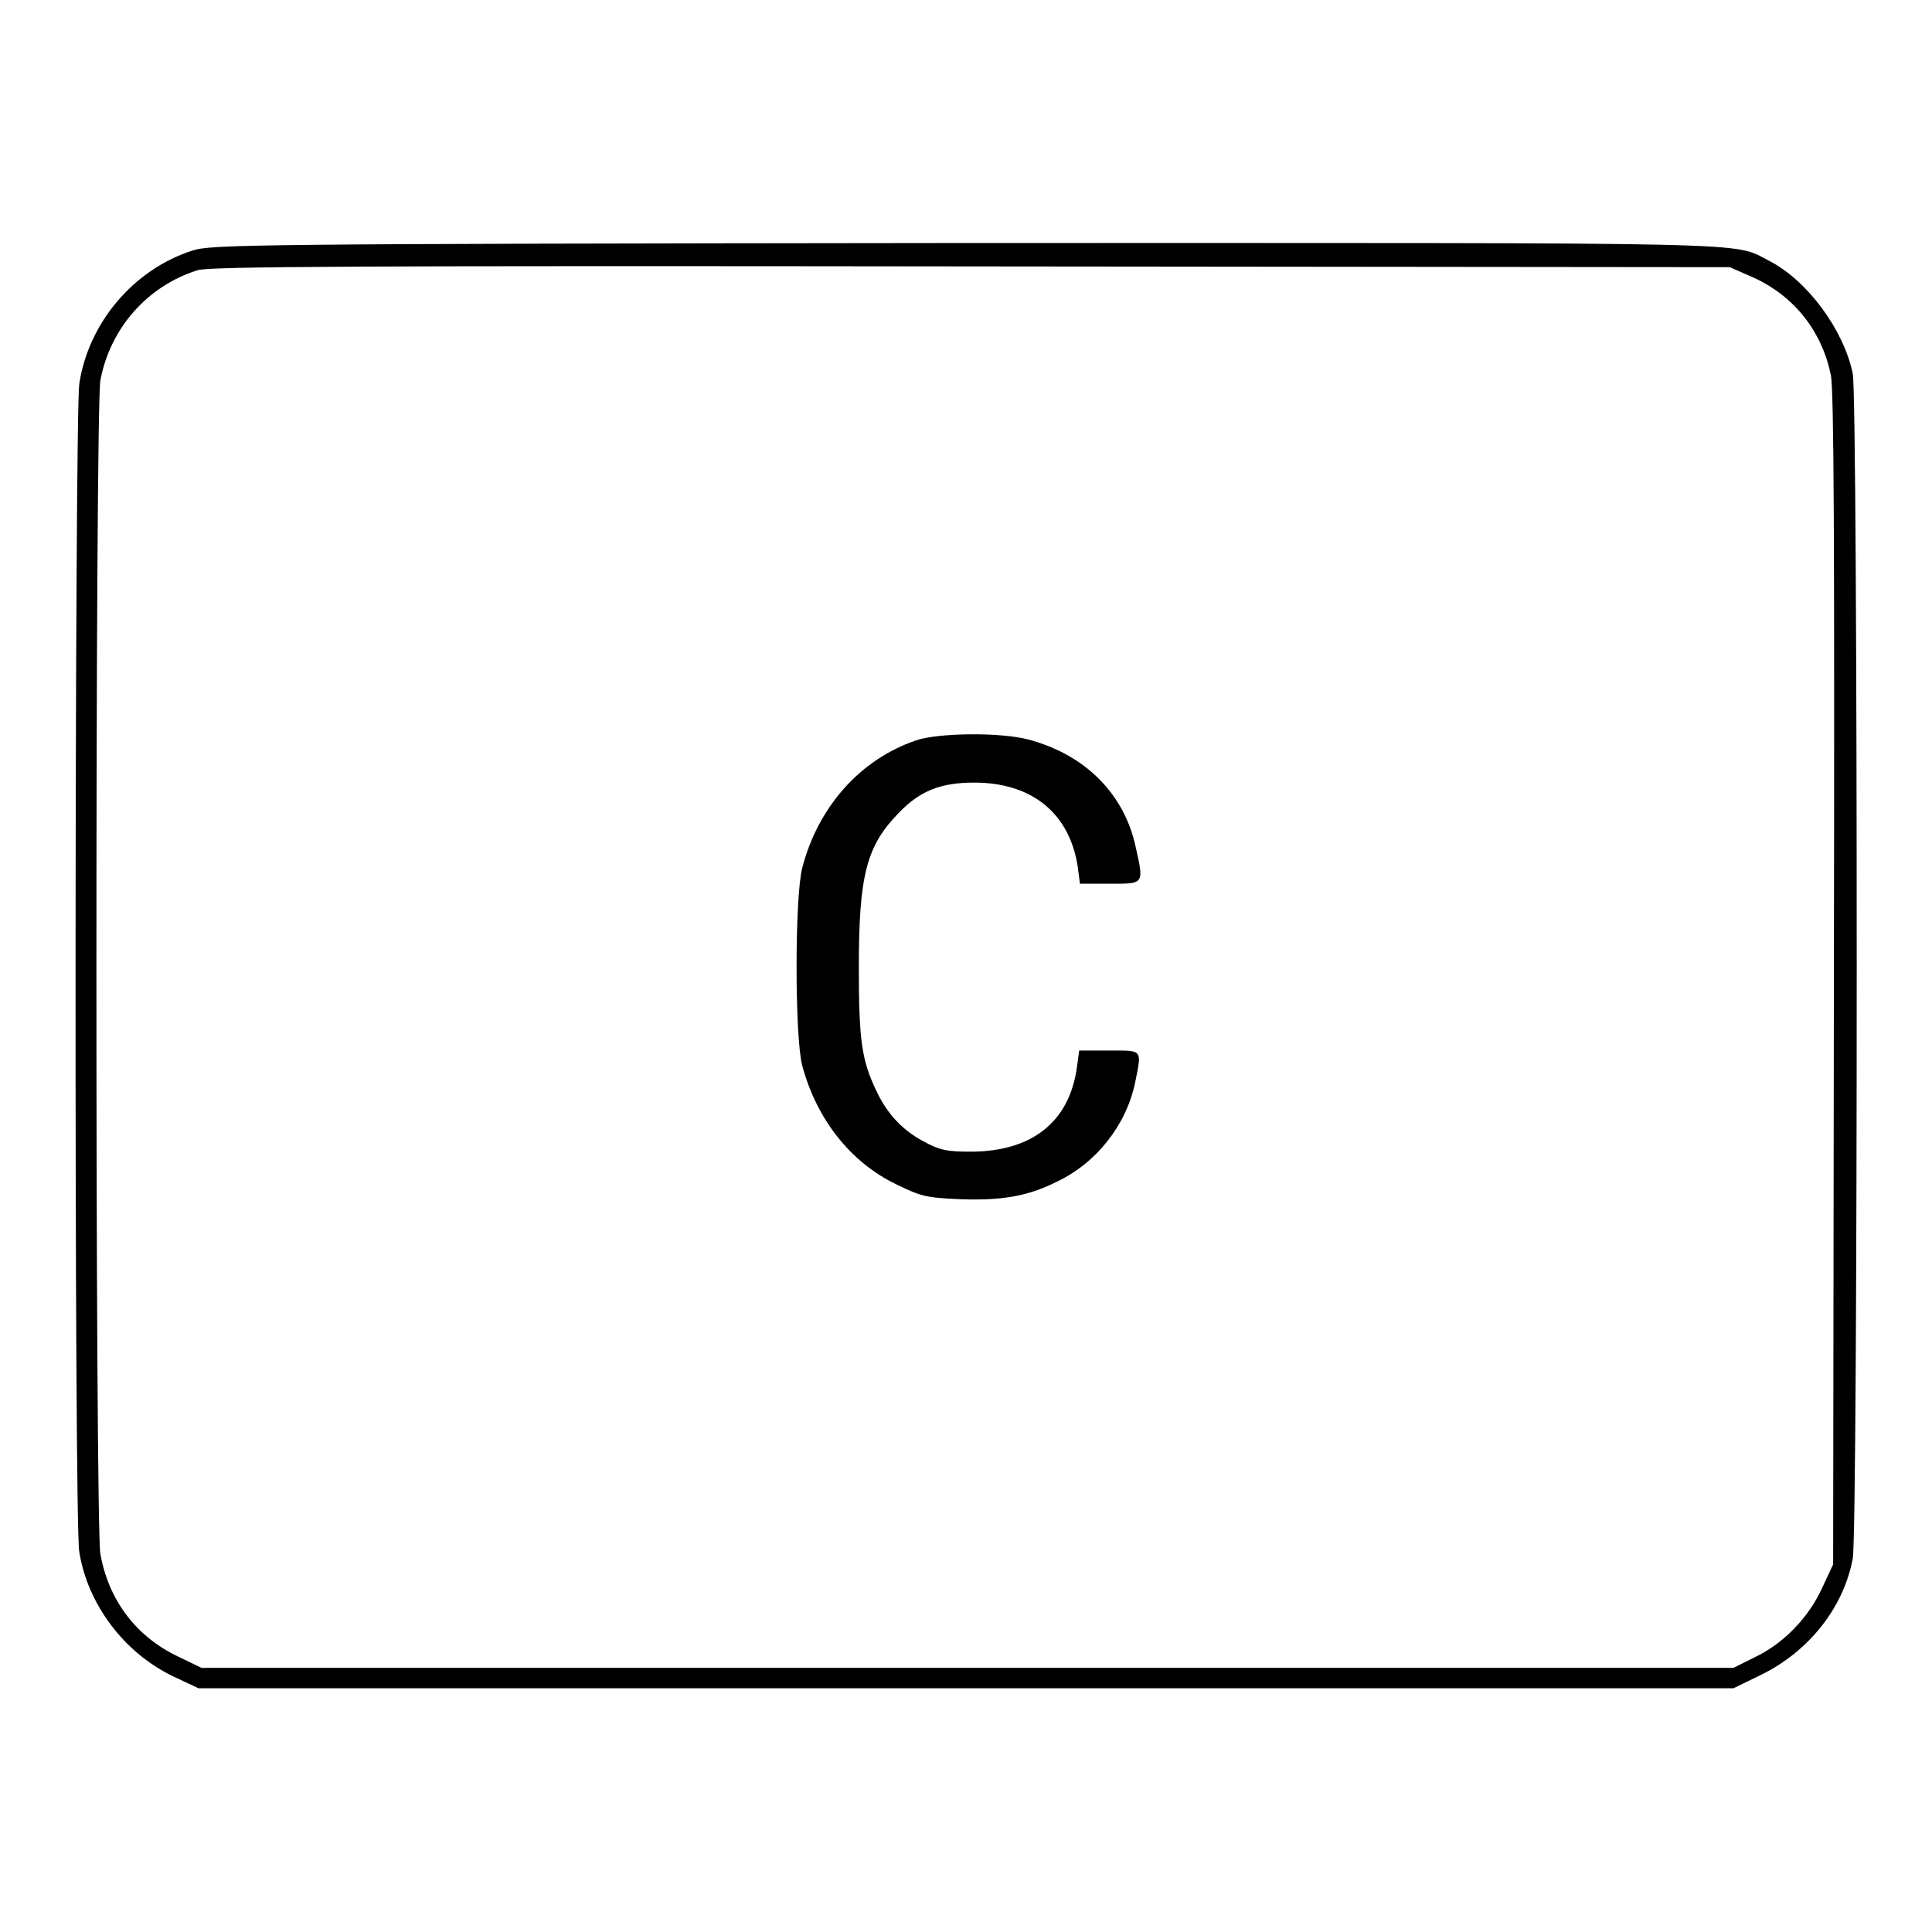
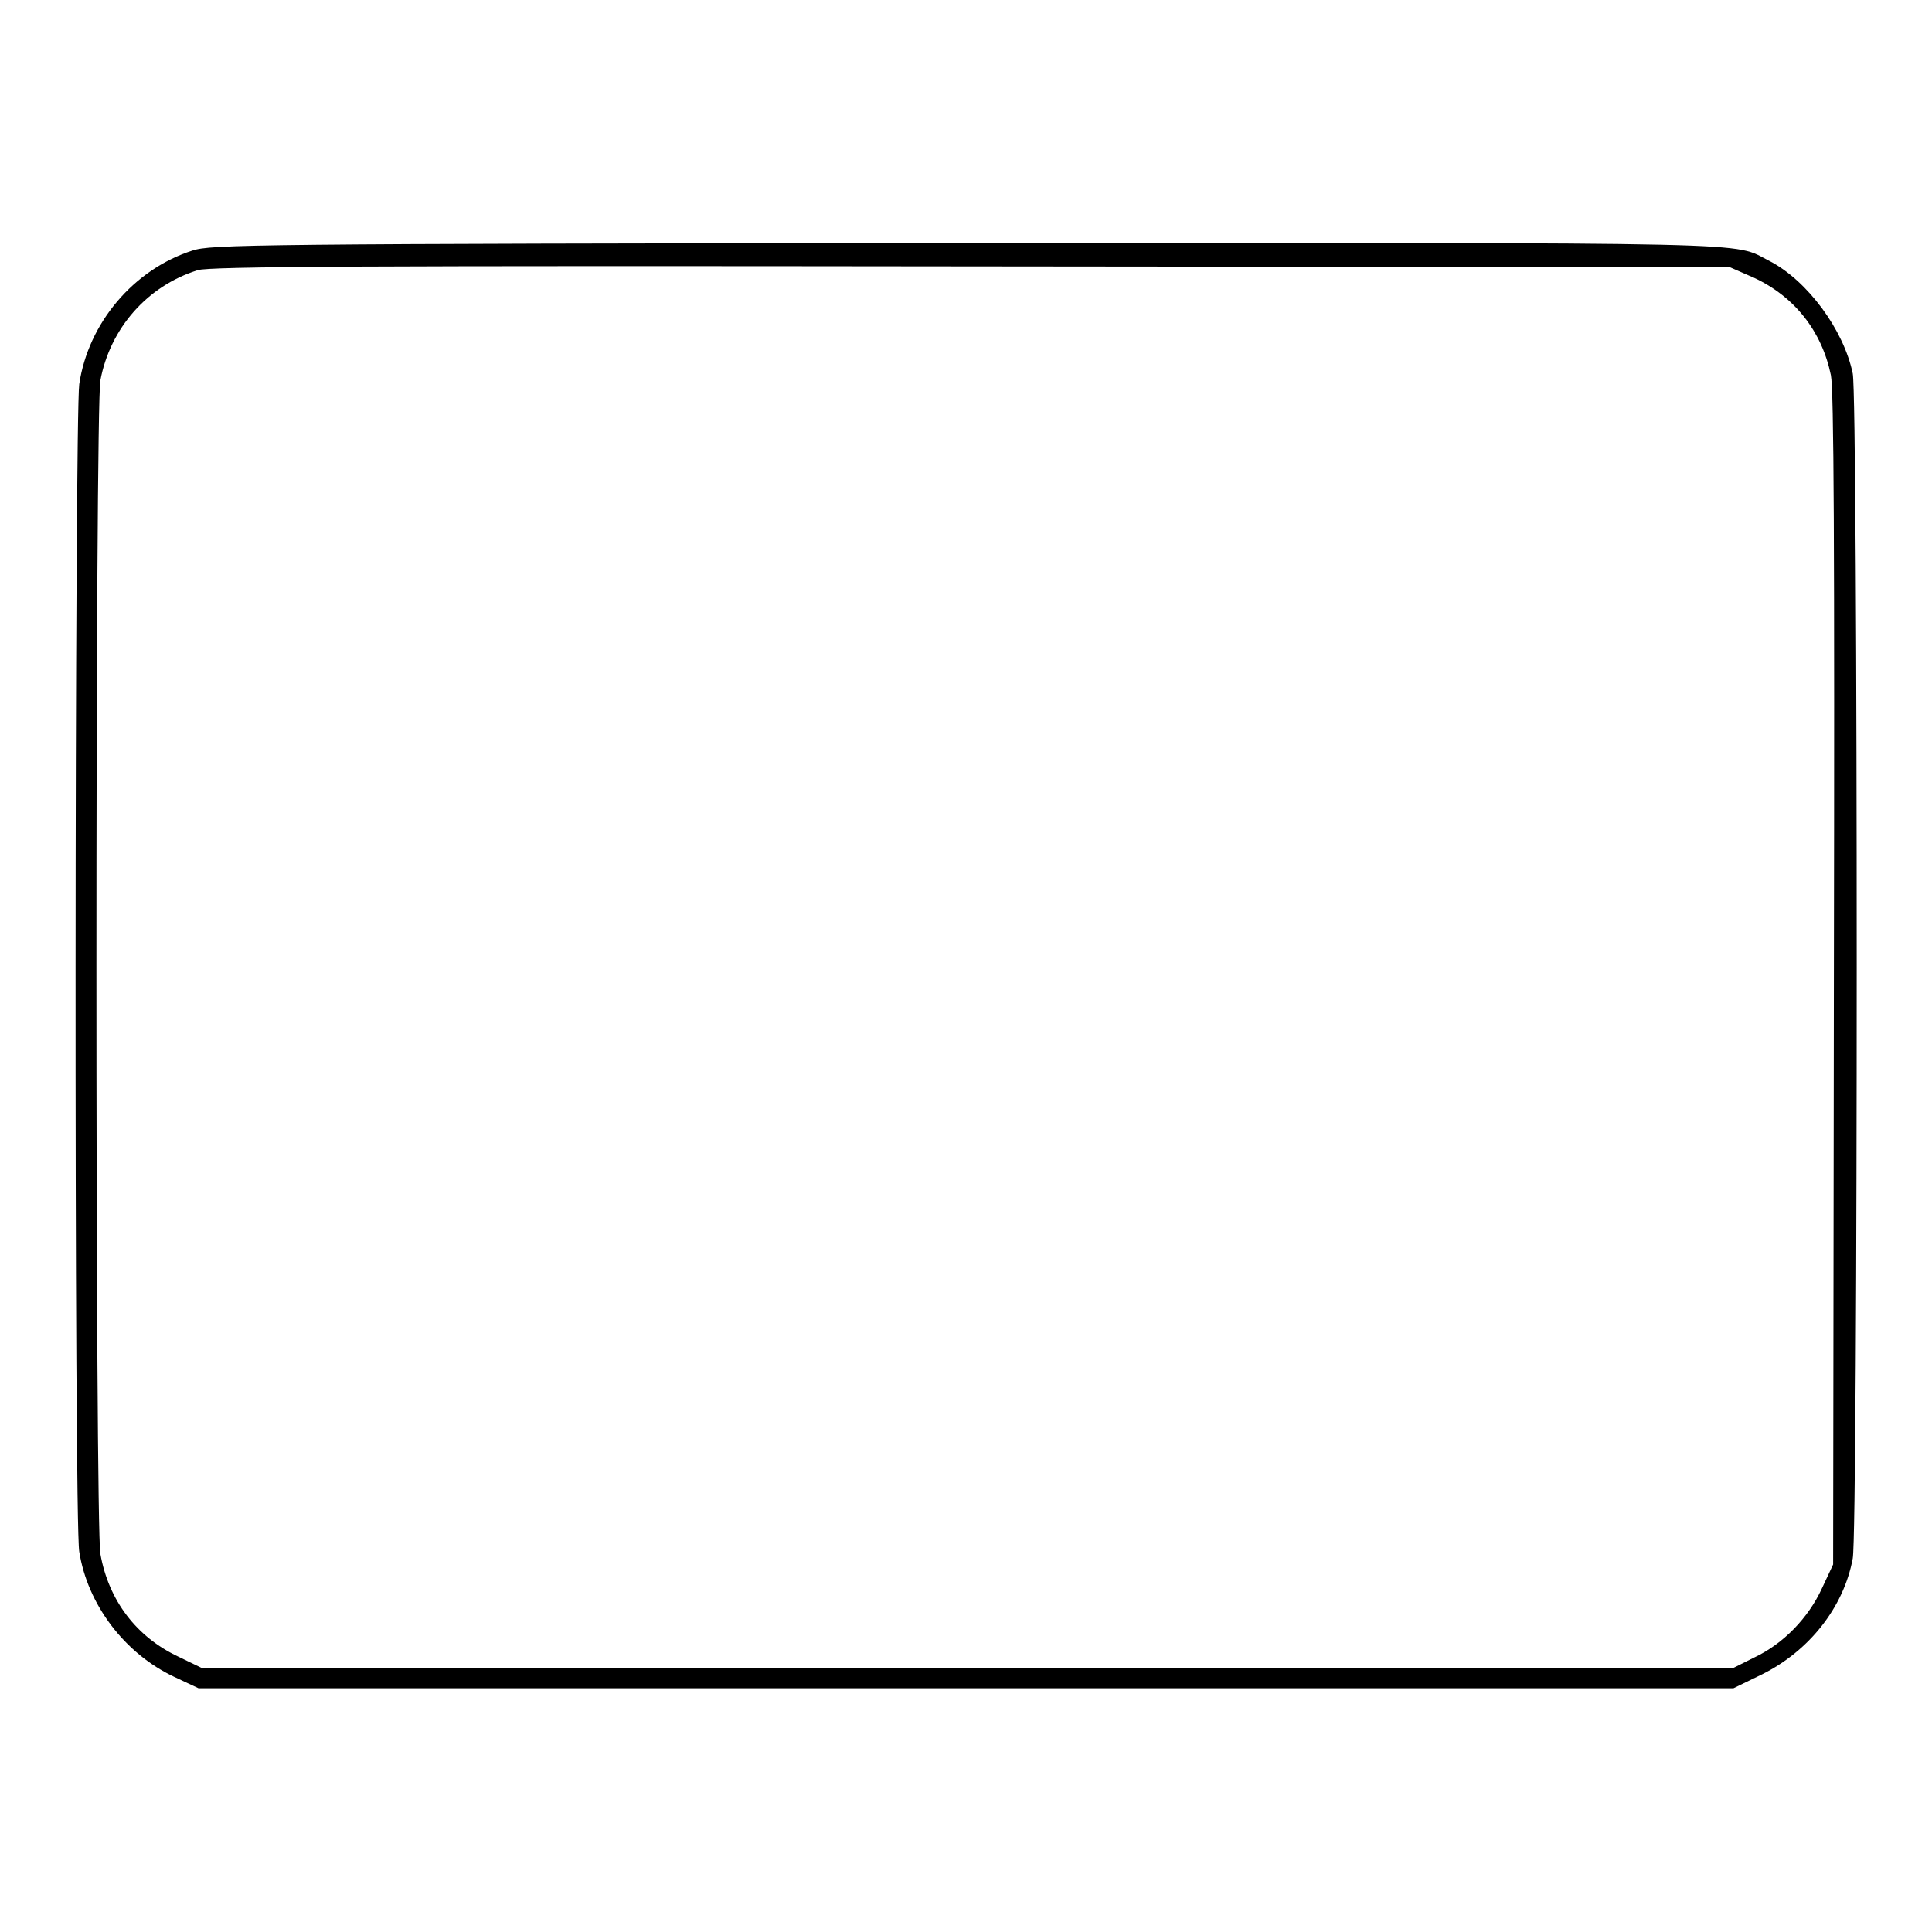
<svg xmlns="http://www.w3.org/2000/svg" version="1.1" x="0px" y="0px" viewBox="0 0 256 256" enable-background="new 0 0 256 256" xml:space="preserve">
  <g>
    <g>
      <g>
        <path fill="#000000" d="M25.5,33.2c-7.8,2.5-13.8,9.6-15,17.7c-0.6,4.5-0.7,150.5,0,154.7c1.1,7,6,13.5,12.6,16.6l3.2,1.5H128h101.7l3.7-1.8c6.3-3.1,10.9-8.9,12.1-15.4c0.7-3.7,0.7-153.6,0-157c-1.2-5.8-6-12.3-11-14.9c-5.2-2.6,1.7-2.4-106.6-2.4C32.5,32.3,28,32.4,25.5,33.2z M232.4,36.8c5.4,2.5,9,7.1,10.2,12.9c0.4,1.9,0.5,21.9,0.4,80.1l-0.1,77.5l-1.5,3.2c-1.8,3.9-5.1,7.3-8.9,9.1l-2.8,1.4H128.2H26.7l-3.1-1.5c-5.5-2.6-9.2-7.4-10.3-13.6c-0.7-4-0.7-151.6,0-155.5c1.3-6.9,6.2-12.5,12.9-14.6c1.5-0.5,22.3-0.6,102.4-0.5l100.6,0.1L232.4,36.8z" />
-         <path fill="#000000" d="M121.4,98.1c-7.4,2.5-13,8.8-15.1,16.9c-1,3.9-1,22.4,0,26.2c1.9,7.1,6.4,12.8,12.4,15.7c3.3,1.6,3.9,1.8,8.5,2c5.6,0.2,9-0.4,12.8-2.3c5.3-2.5,9.2-7.5,10.4-13.1c0.9-4.5,1.1-4.3-3.4-4.3h-4l-0.3,2.2c-1,7.3-6,11.2-14.1,11.2c-3.2,0-4.1-0.2-6.3-1.4c-2.8-1.5-4.8-3.7-6.2-6.7c-1.9-4-2.3-6.5-2.3-16.3c0-12.2,1-16.1,5.3-20.5c2.8-2.9,5.5-4,10-4c7.7,0,12.6,4.1,13.7,11.1l0.3,2.3h4c4.5,0,4.5,0.1,3.4-4.8c-1.5-7.1-6.7-12.3-14.2-14.3C132.6,97,124.3,97.1,121.4,98.1z" />
      </g>
    </g>
  </g>
</svg>